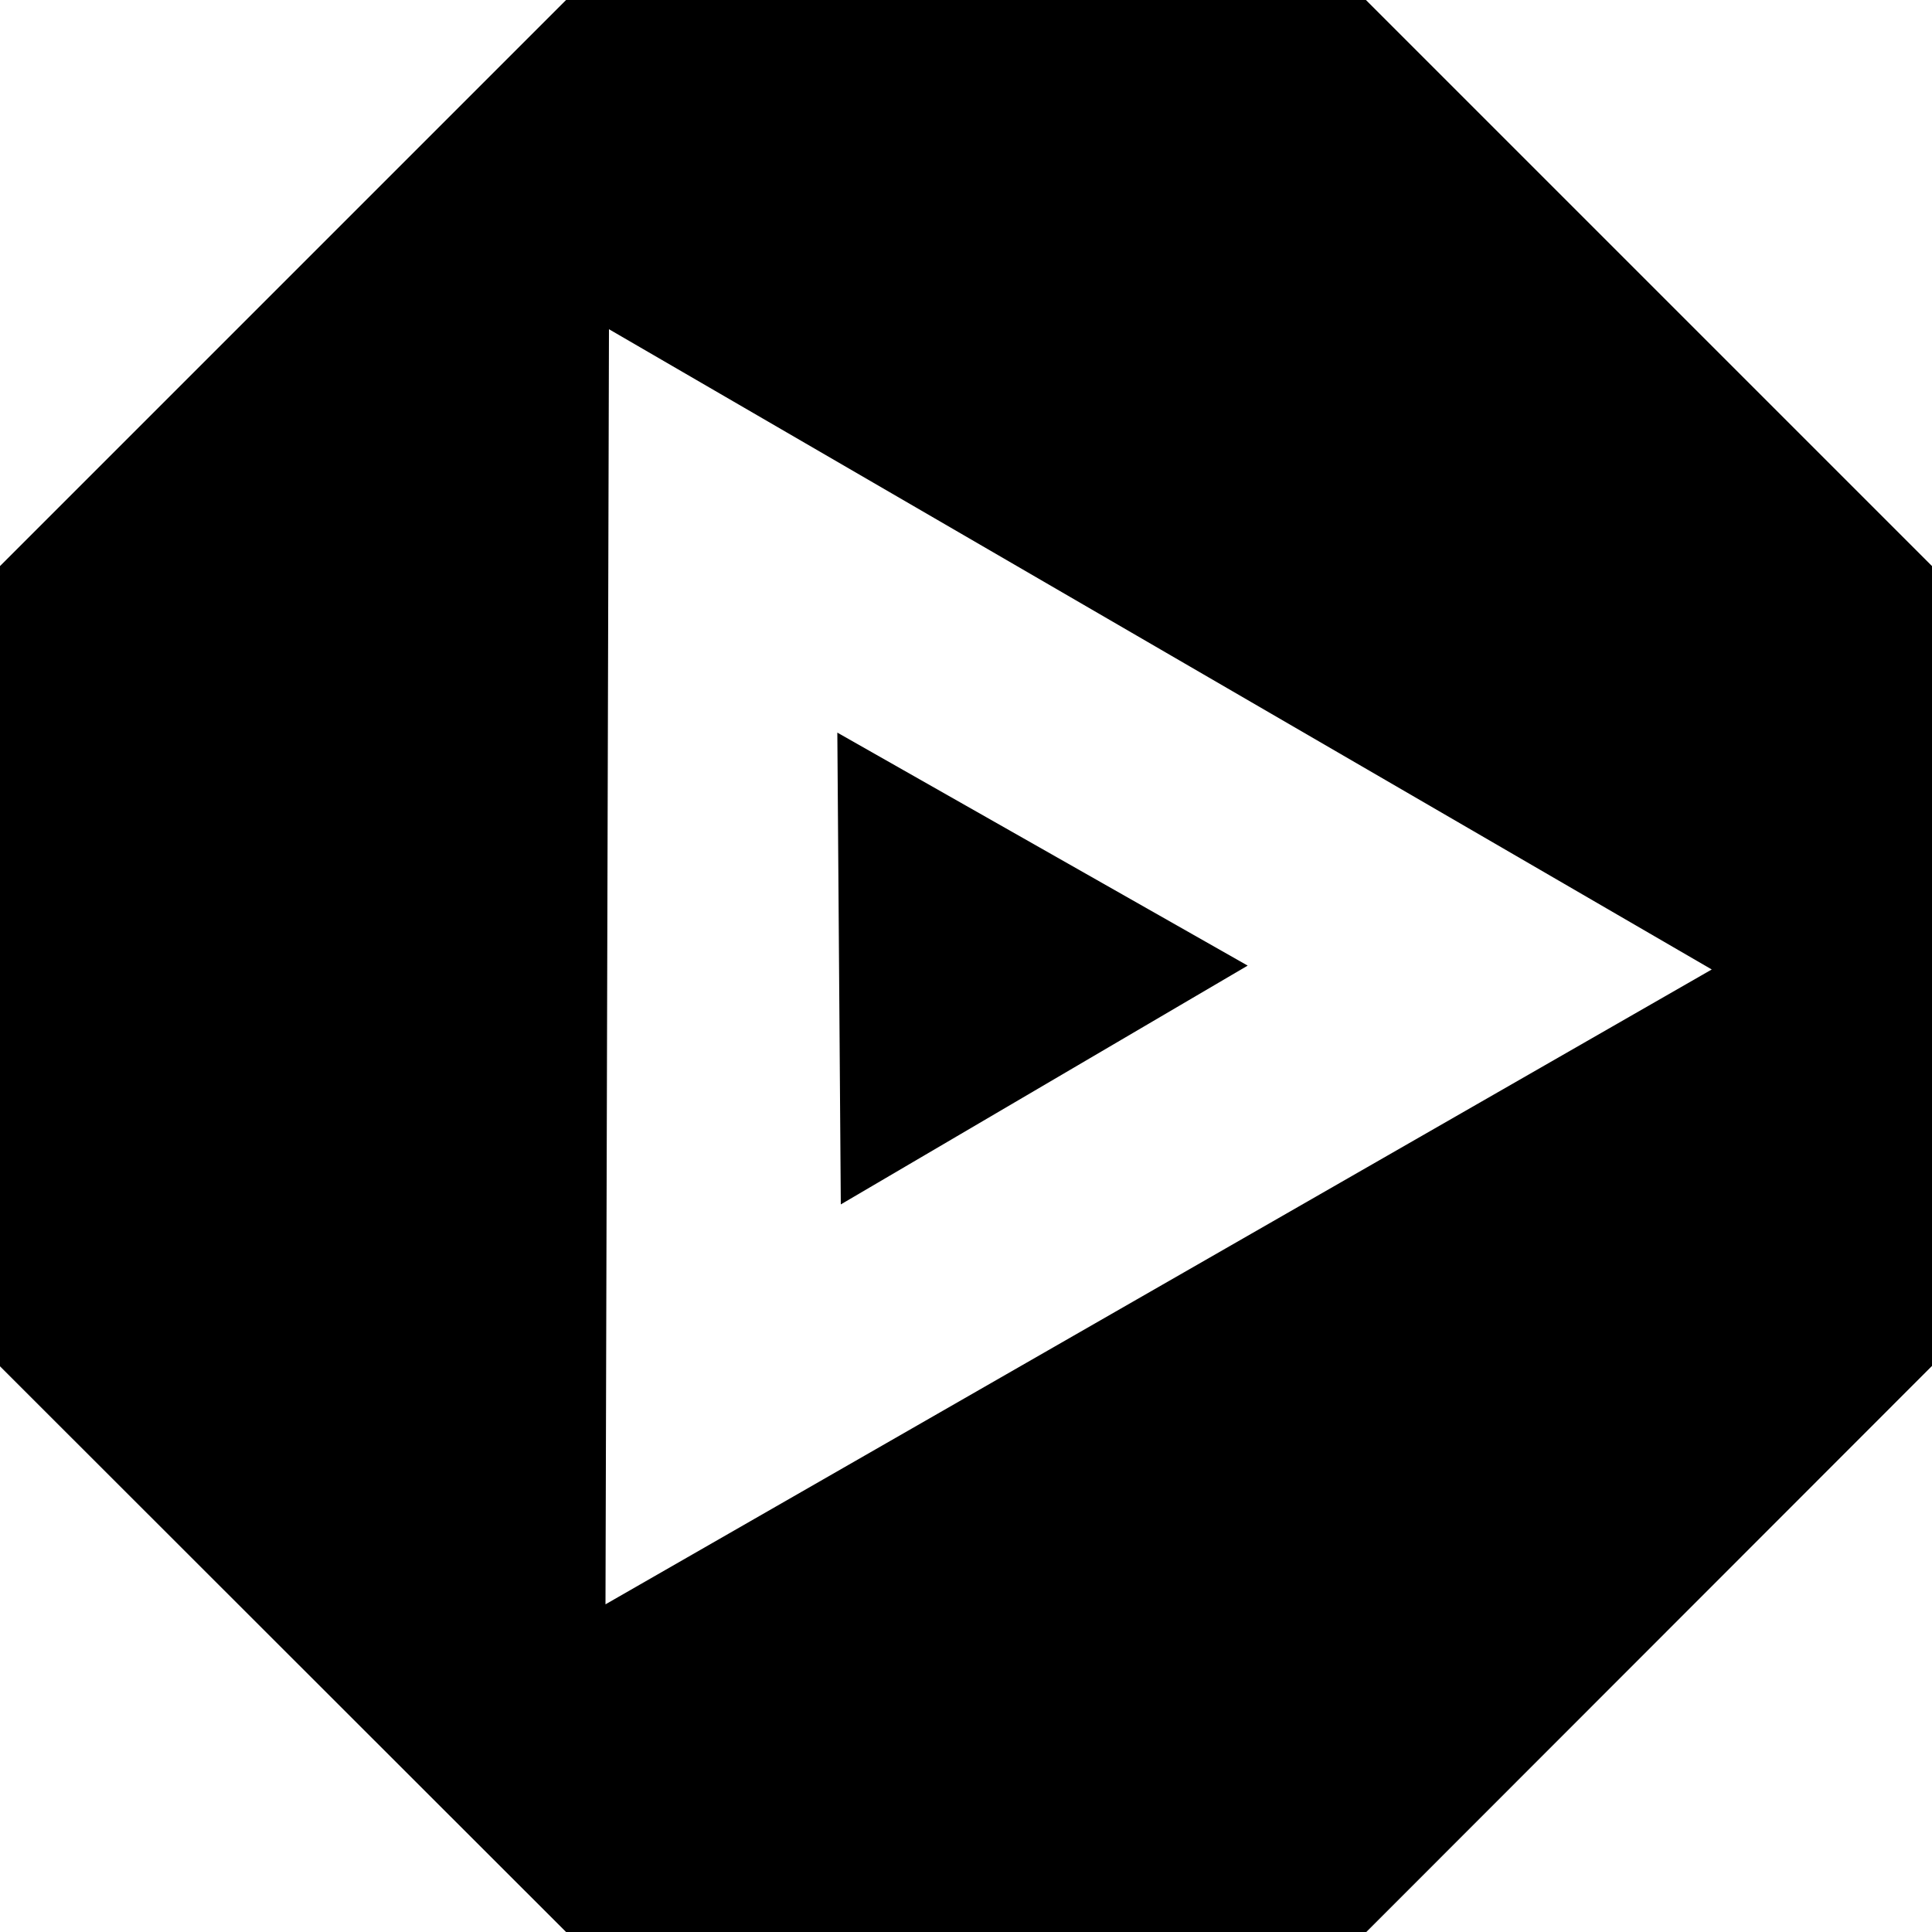
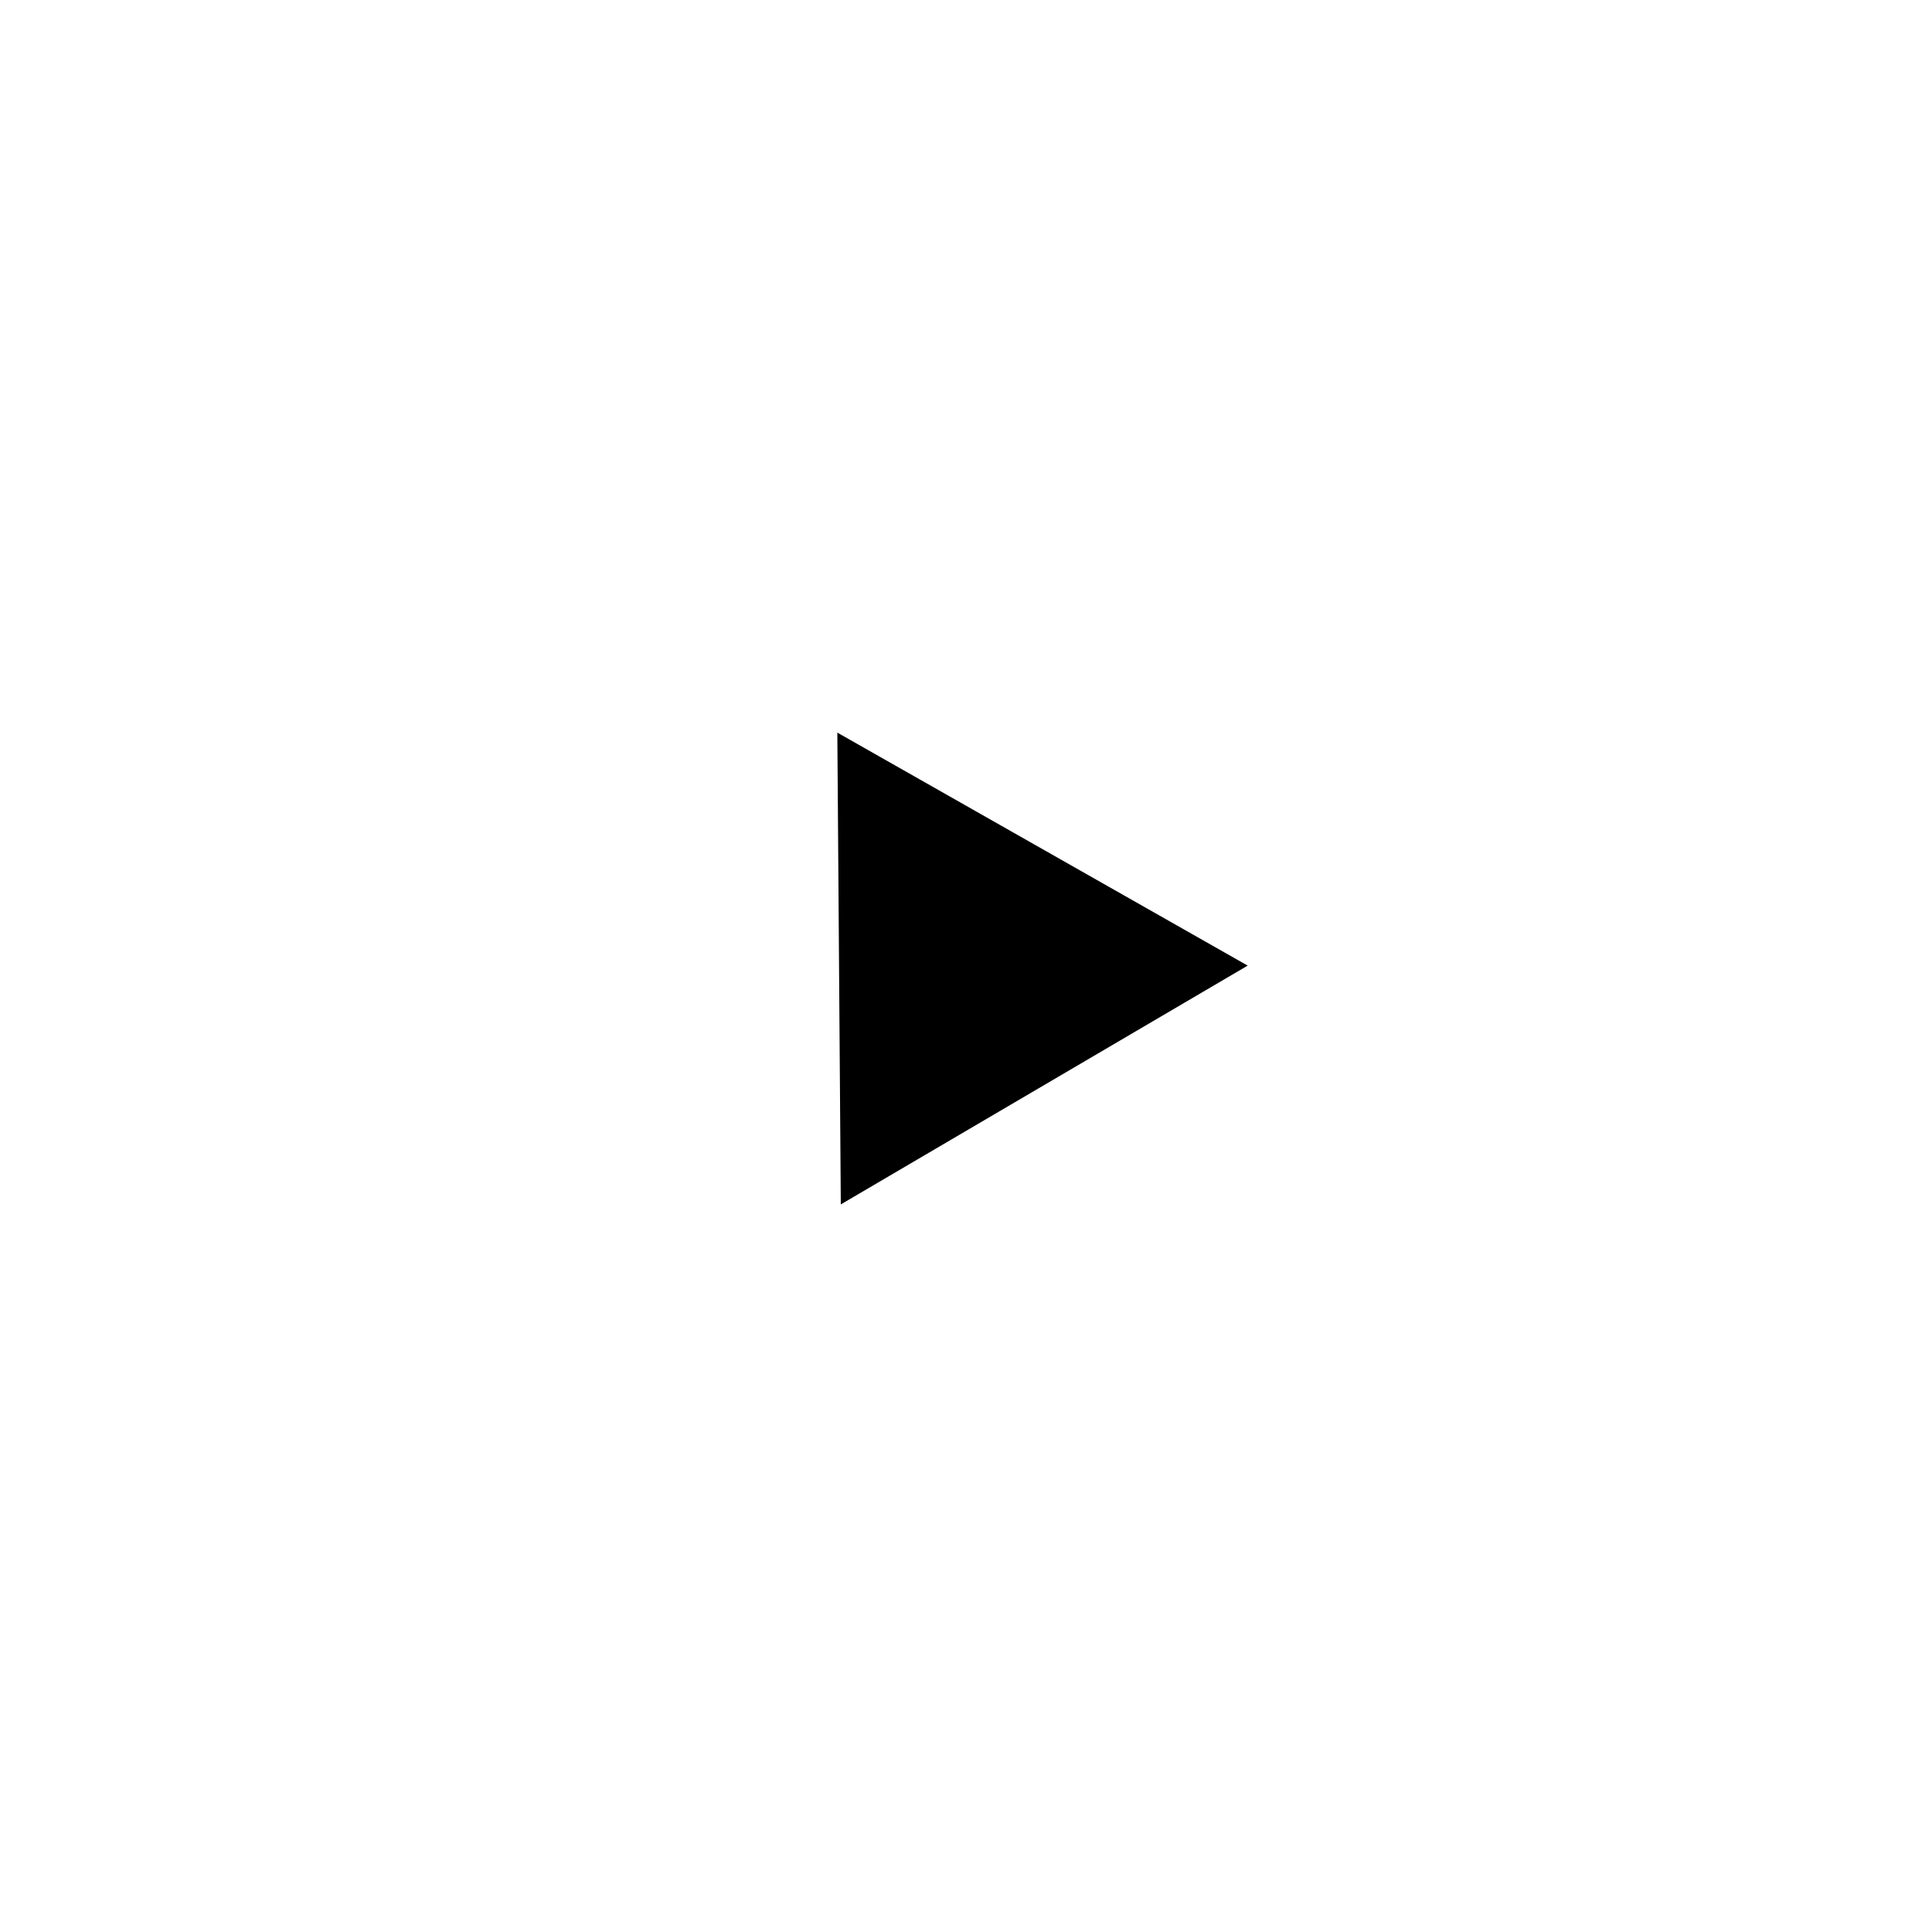
<svg xmlns="http://www.w3.org/2000/svg" version="1.1" x="0px" y="0px" viewBox="0 0 500 500" enable-background="new 0 0 500 500" xml:space="preserve">
  <g>
    <polygon points="322.9,249.9 216.7,189.6 217.6,311.7  " />
-     <path d="M353.5,0H146.5L0,146.5v207.1L146.5,500h207.1L500,353.5V146.5L353.5,0z M156.7,415.2l0.9-330L443,250.9L156.7,415.2z" />
  </g>
</svg>